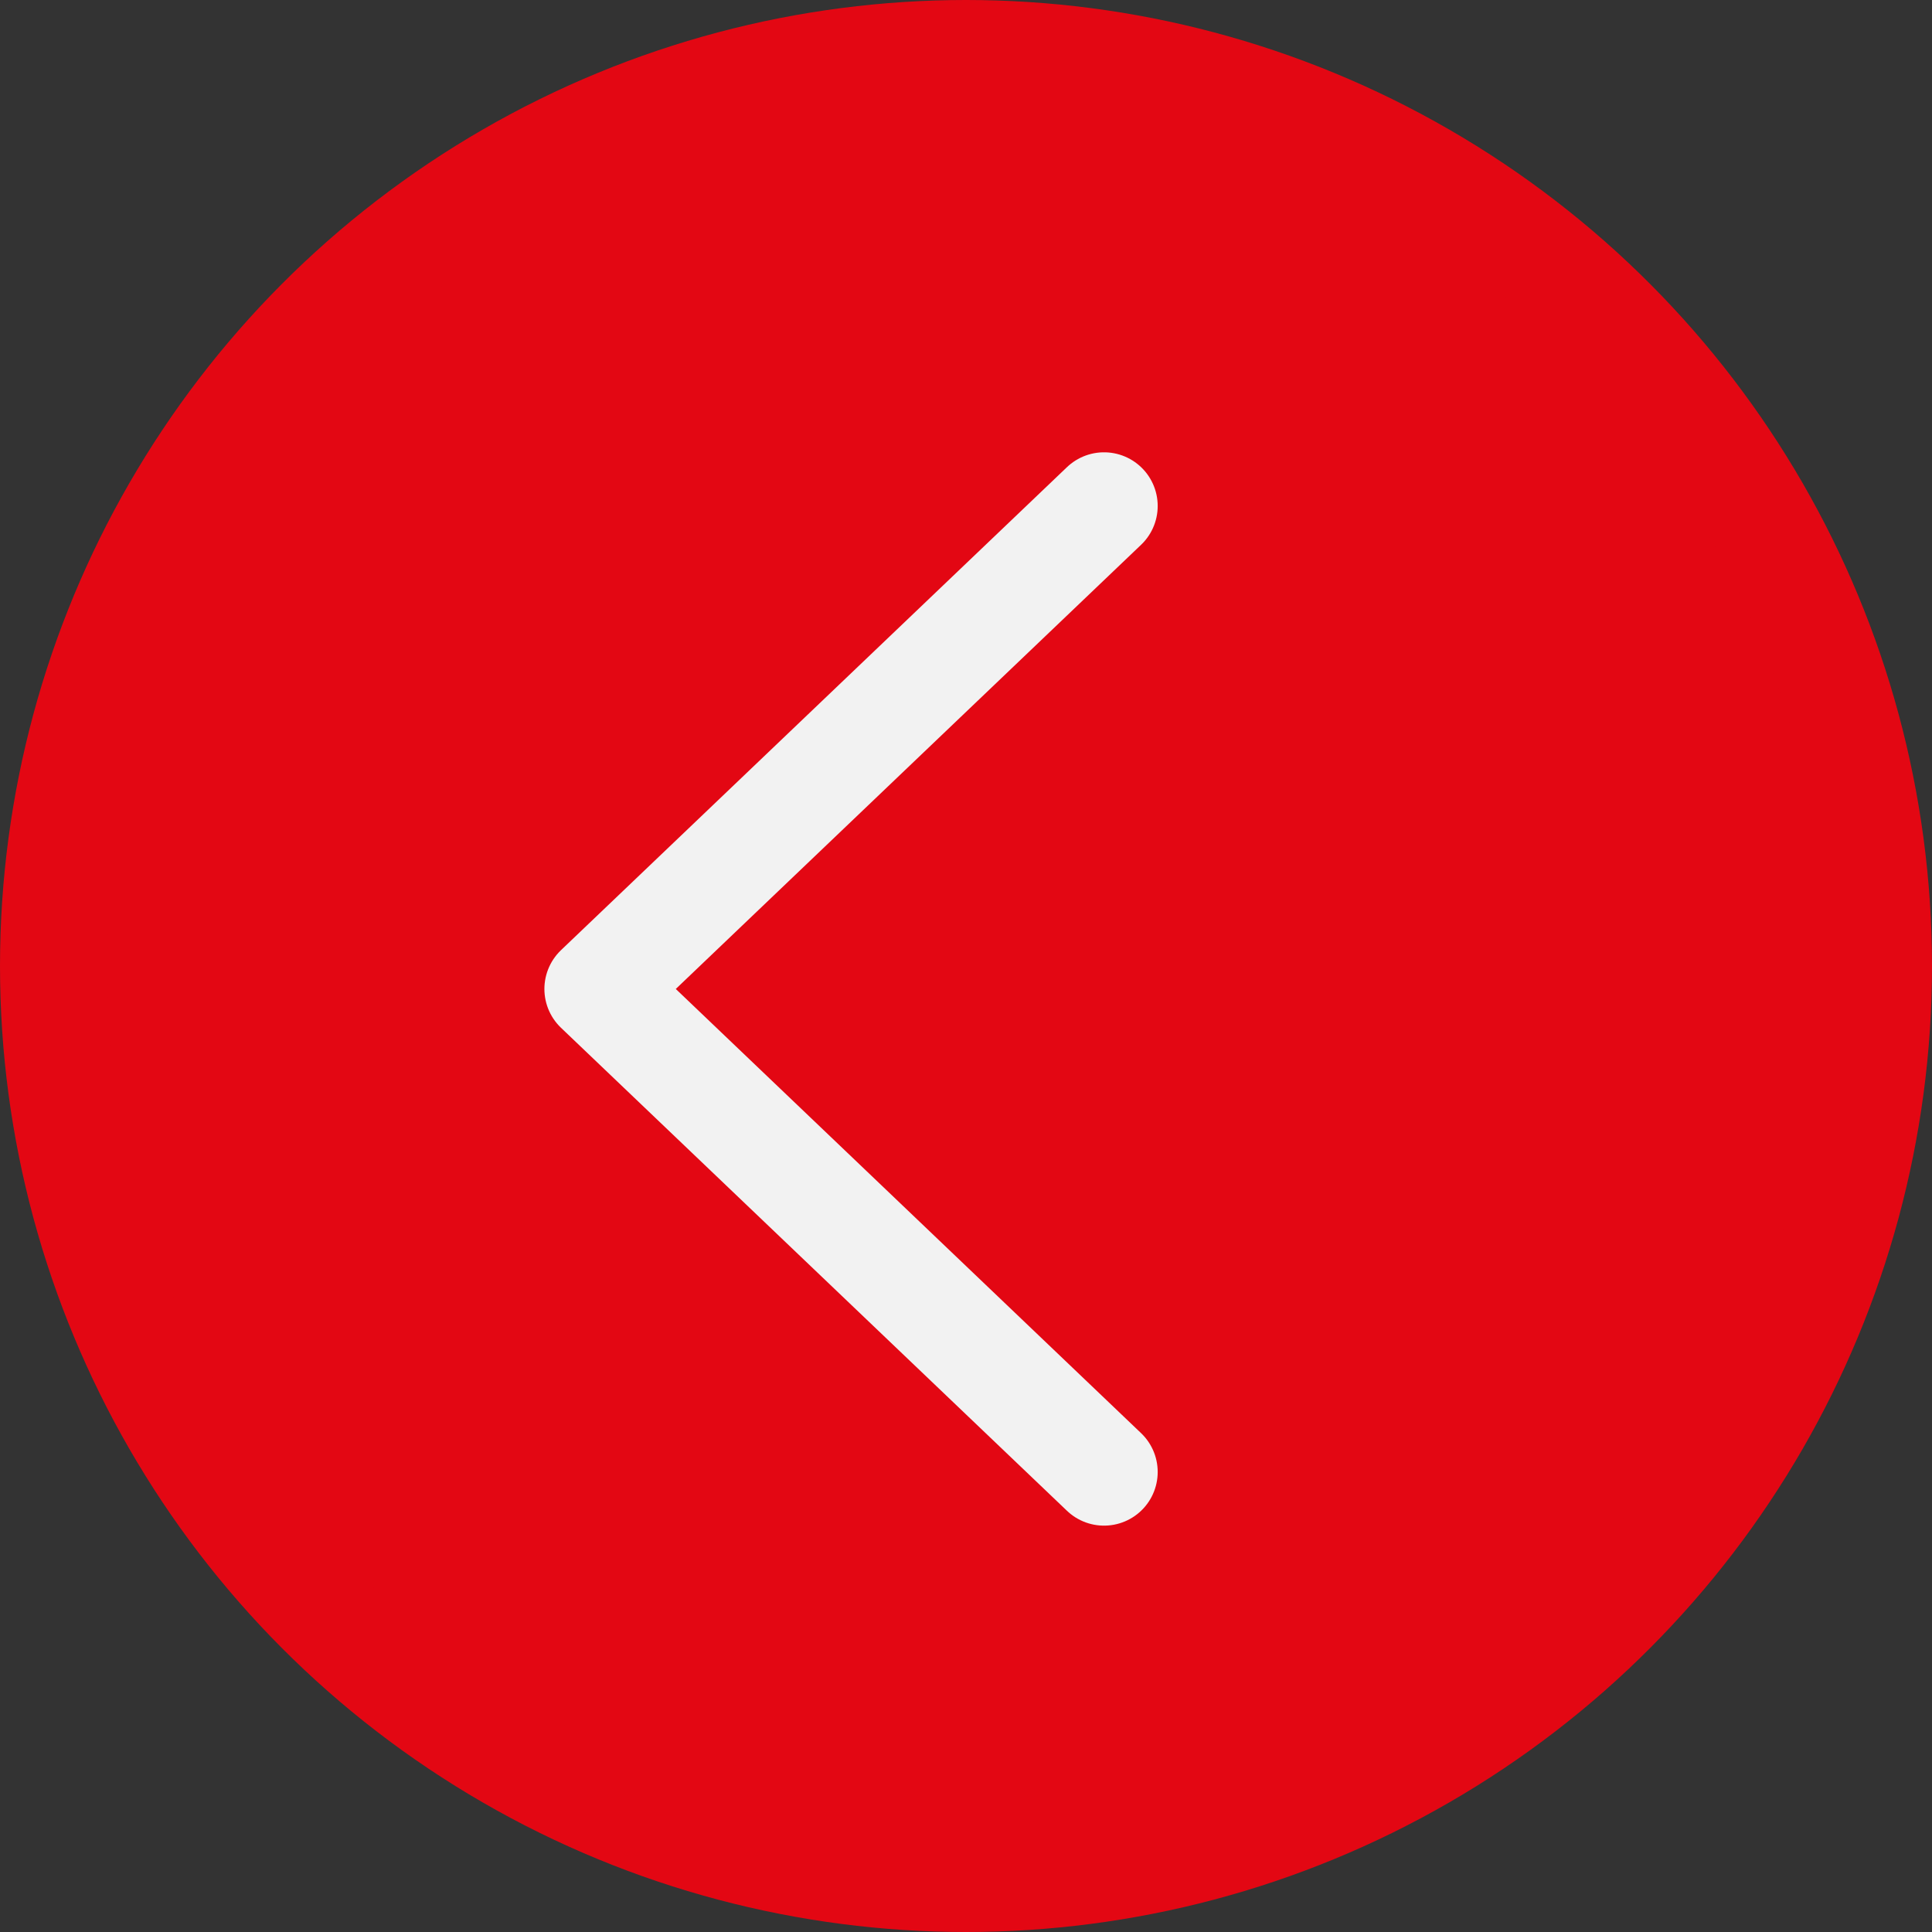
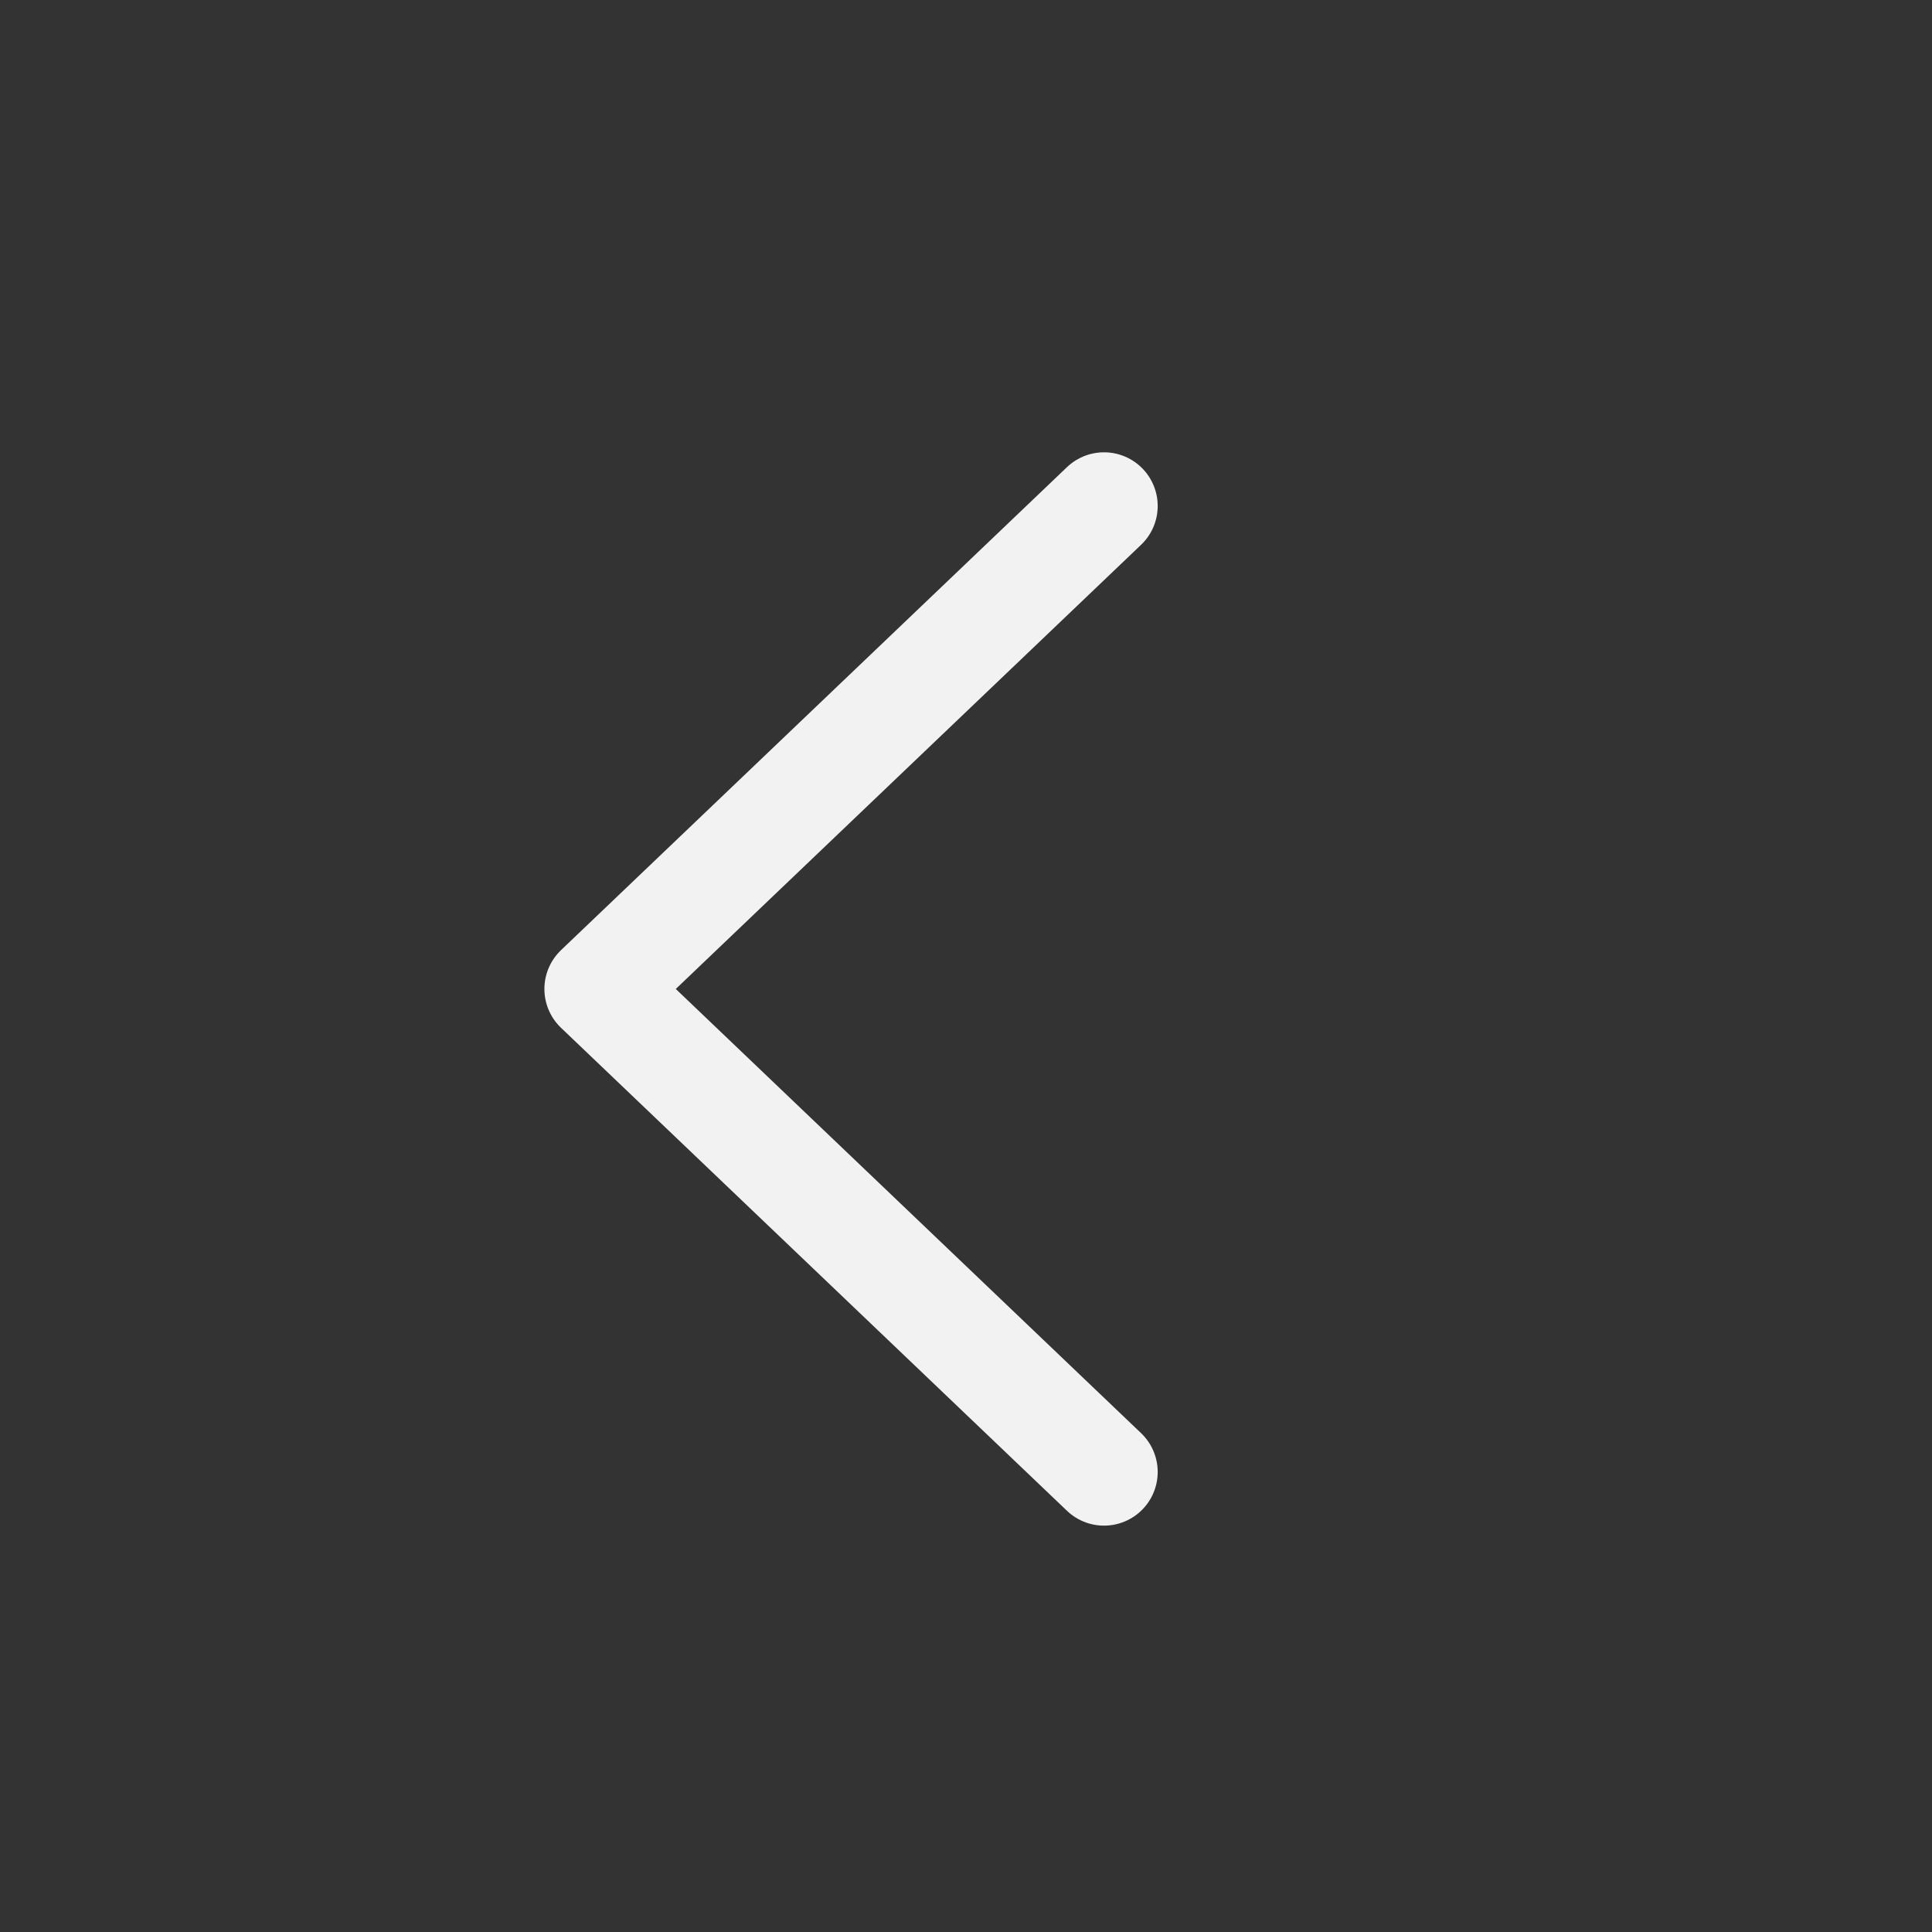
<svg xmlns="http://www.w3.org/2000/svg" width="36" height="36" viewBox="0 0 36 36" fill="none">
  <rect x="0" y="0" width="36" height="36" fill="#333333" stroke="none" />
-   <circle cx="18" cy="18" r="17" transform="matrix(-1 0 0 1 36 0)" fill="#E30713" stroke="#E30713" stroke-width="2" />
  <path d="M20.572 9.428L11.144 18.428L20.572 27.428" stroke="#F2F2F2" stroke-width="2" stroke-linecap="round" stroke-linejoin="round" />
</svg>